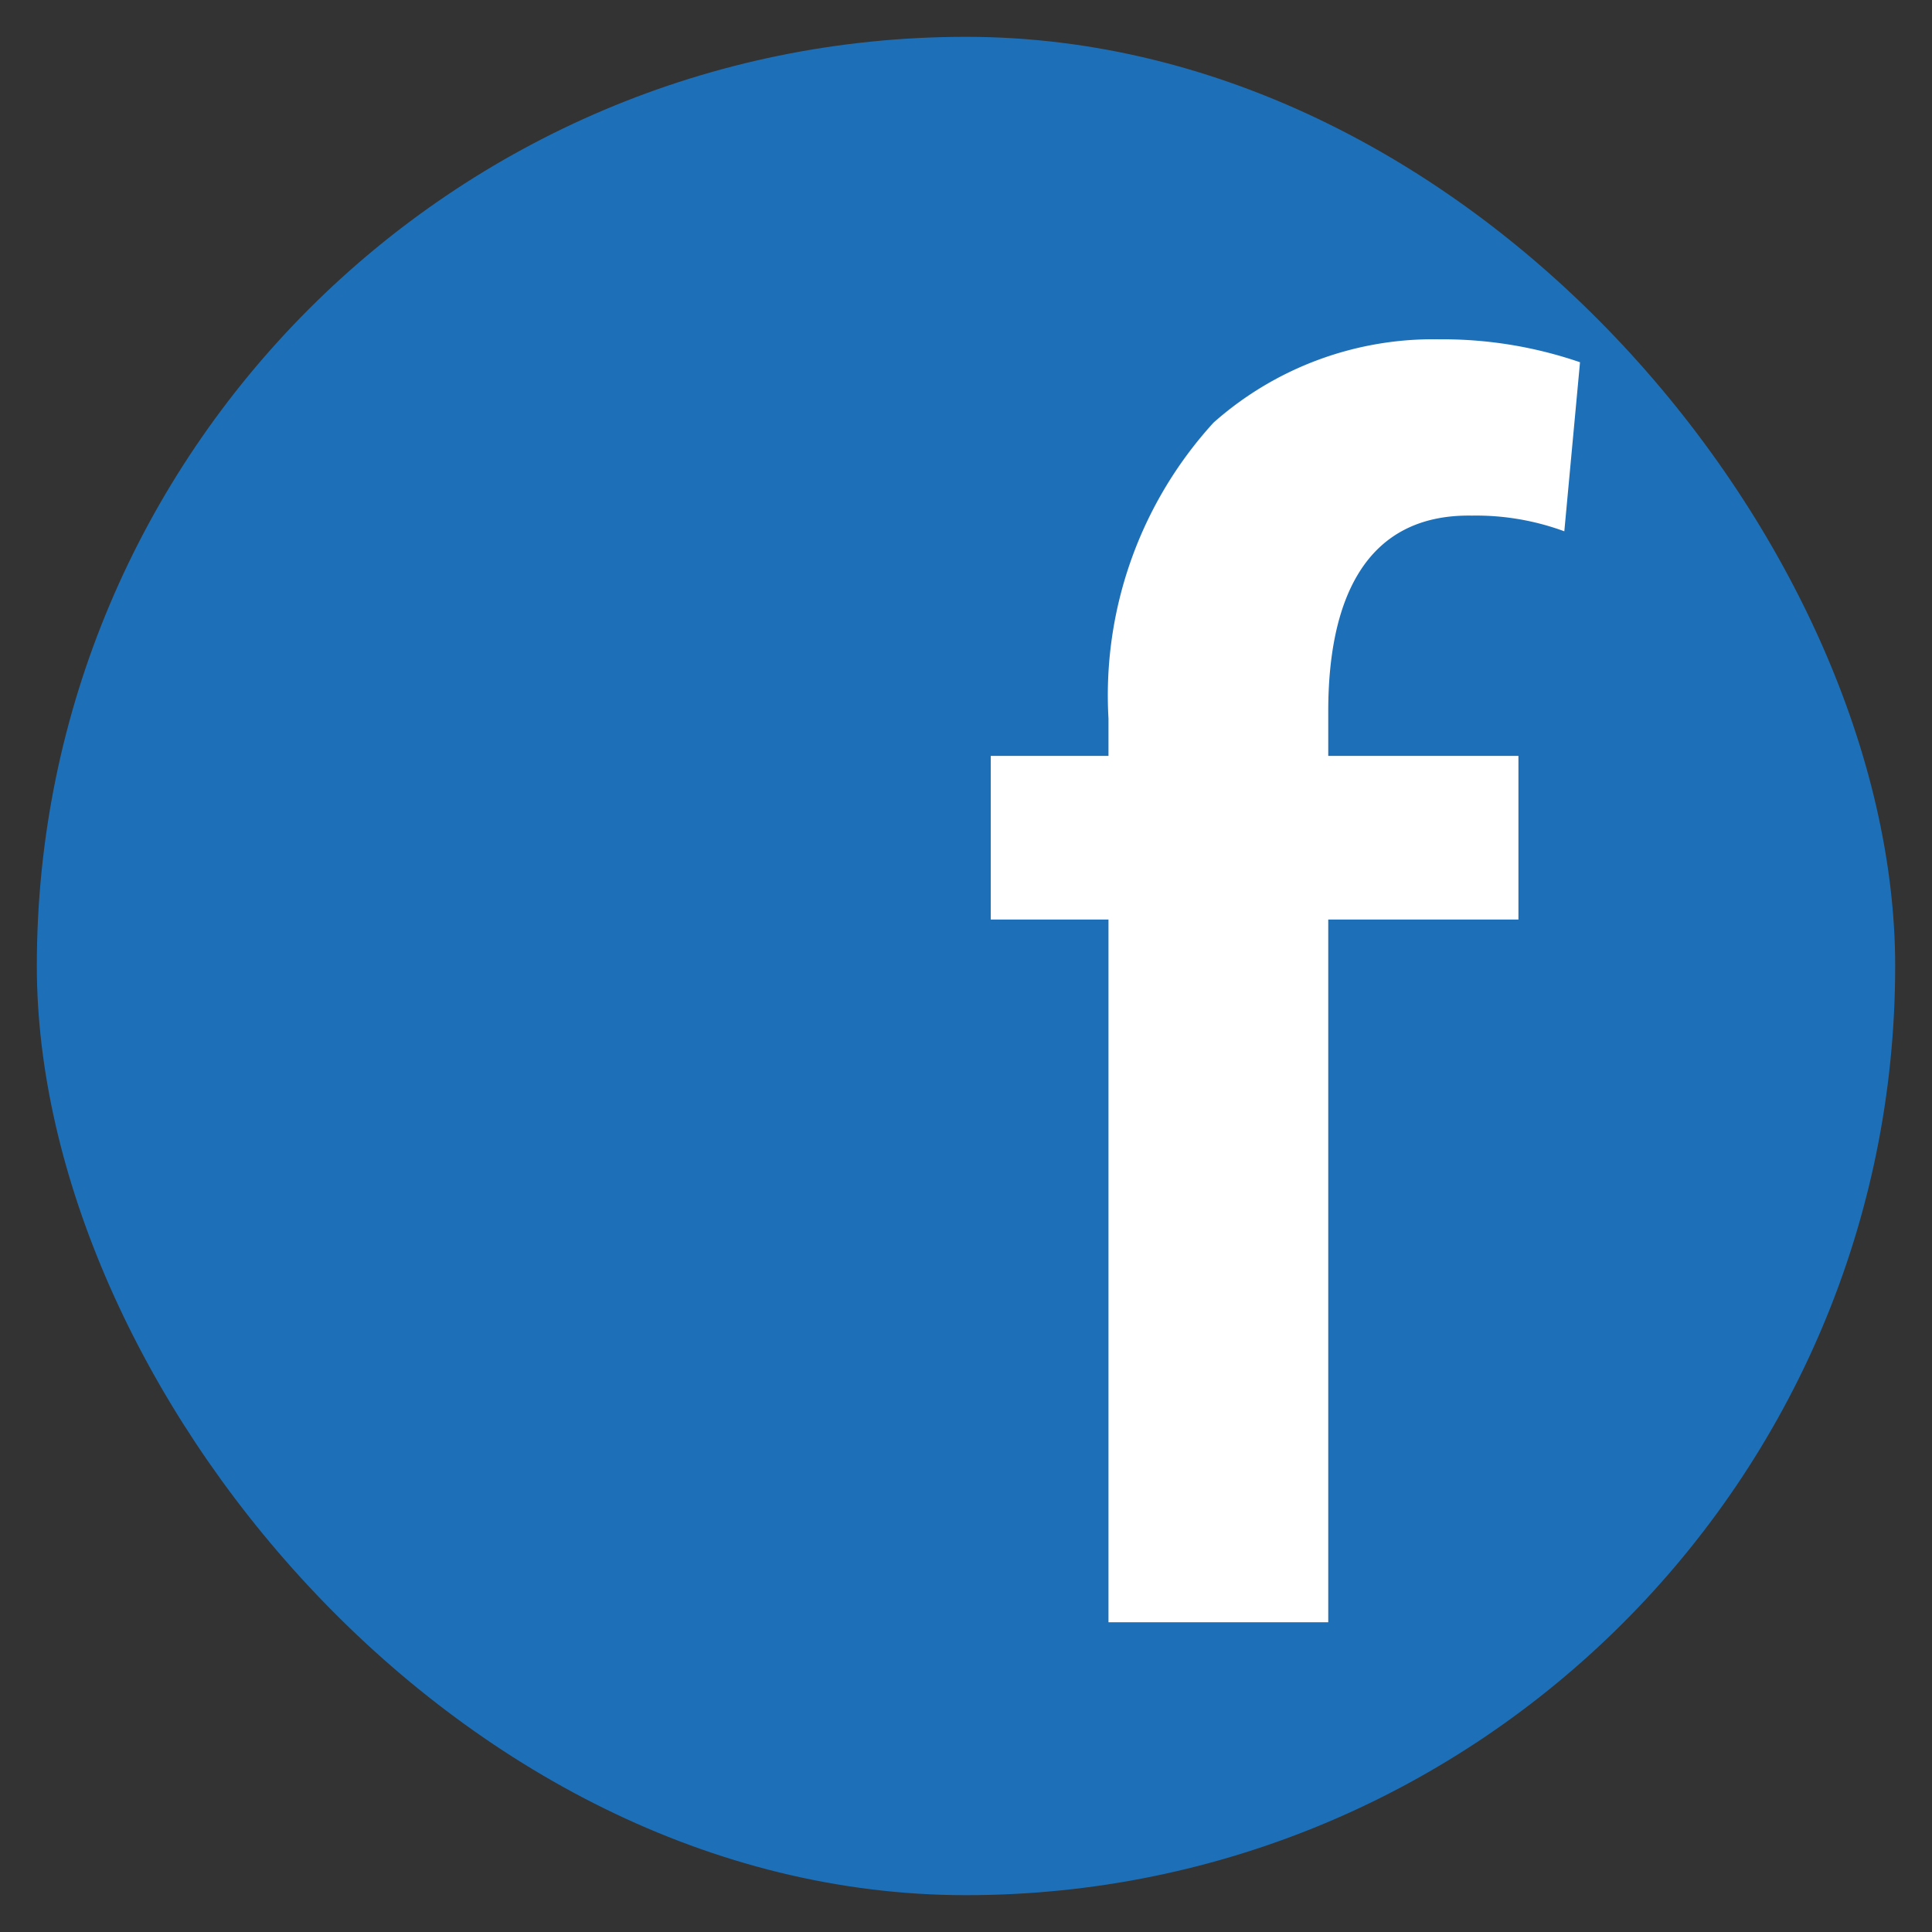
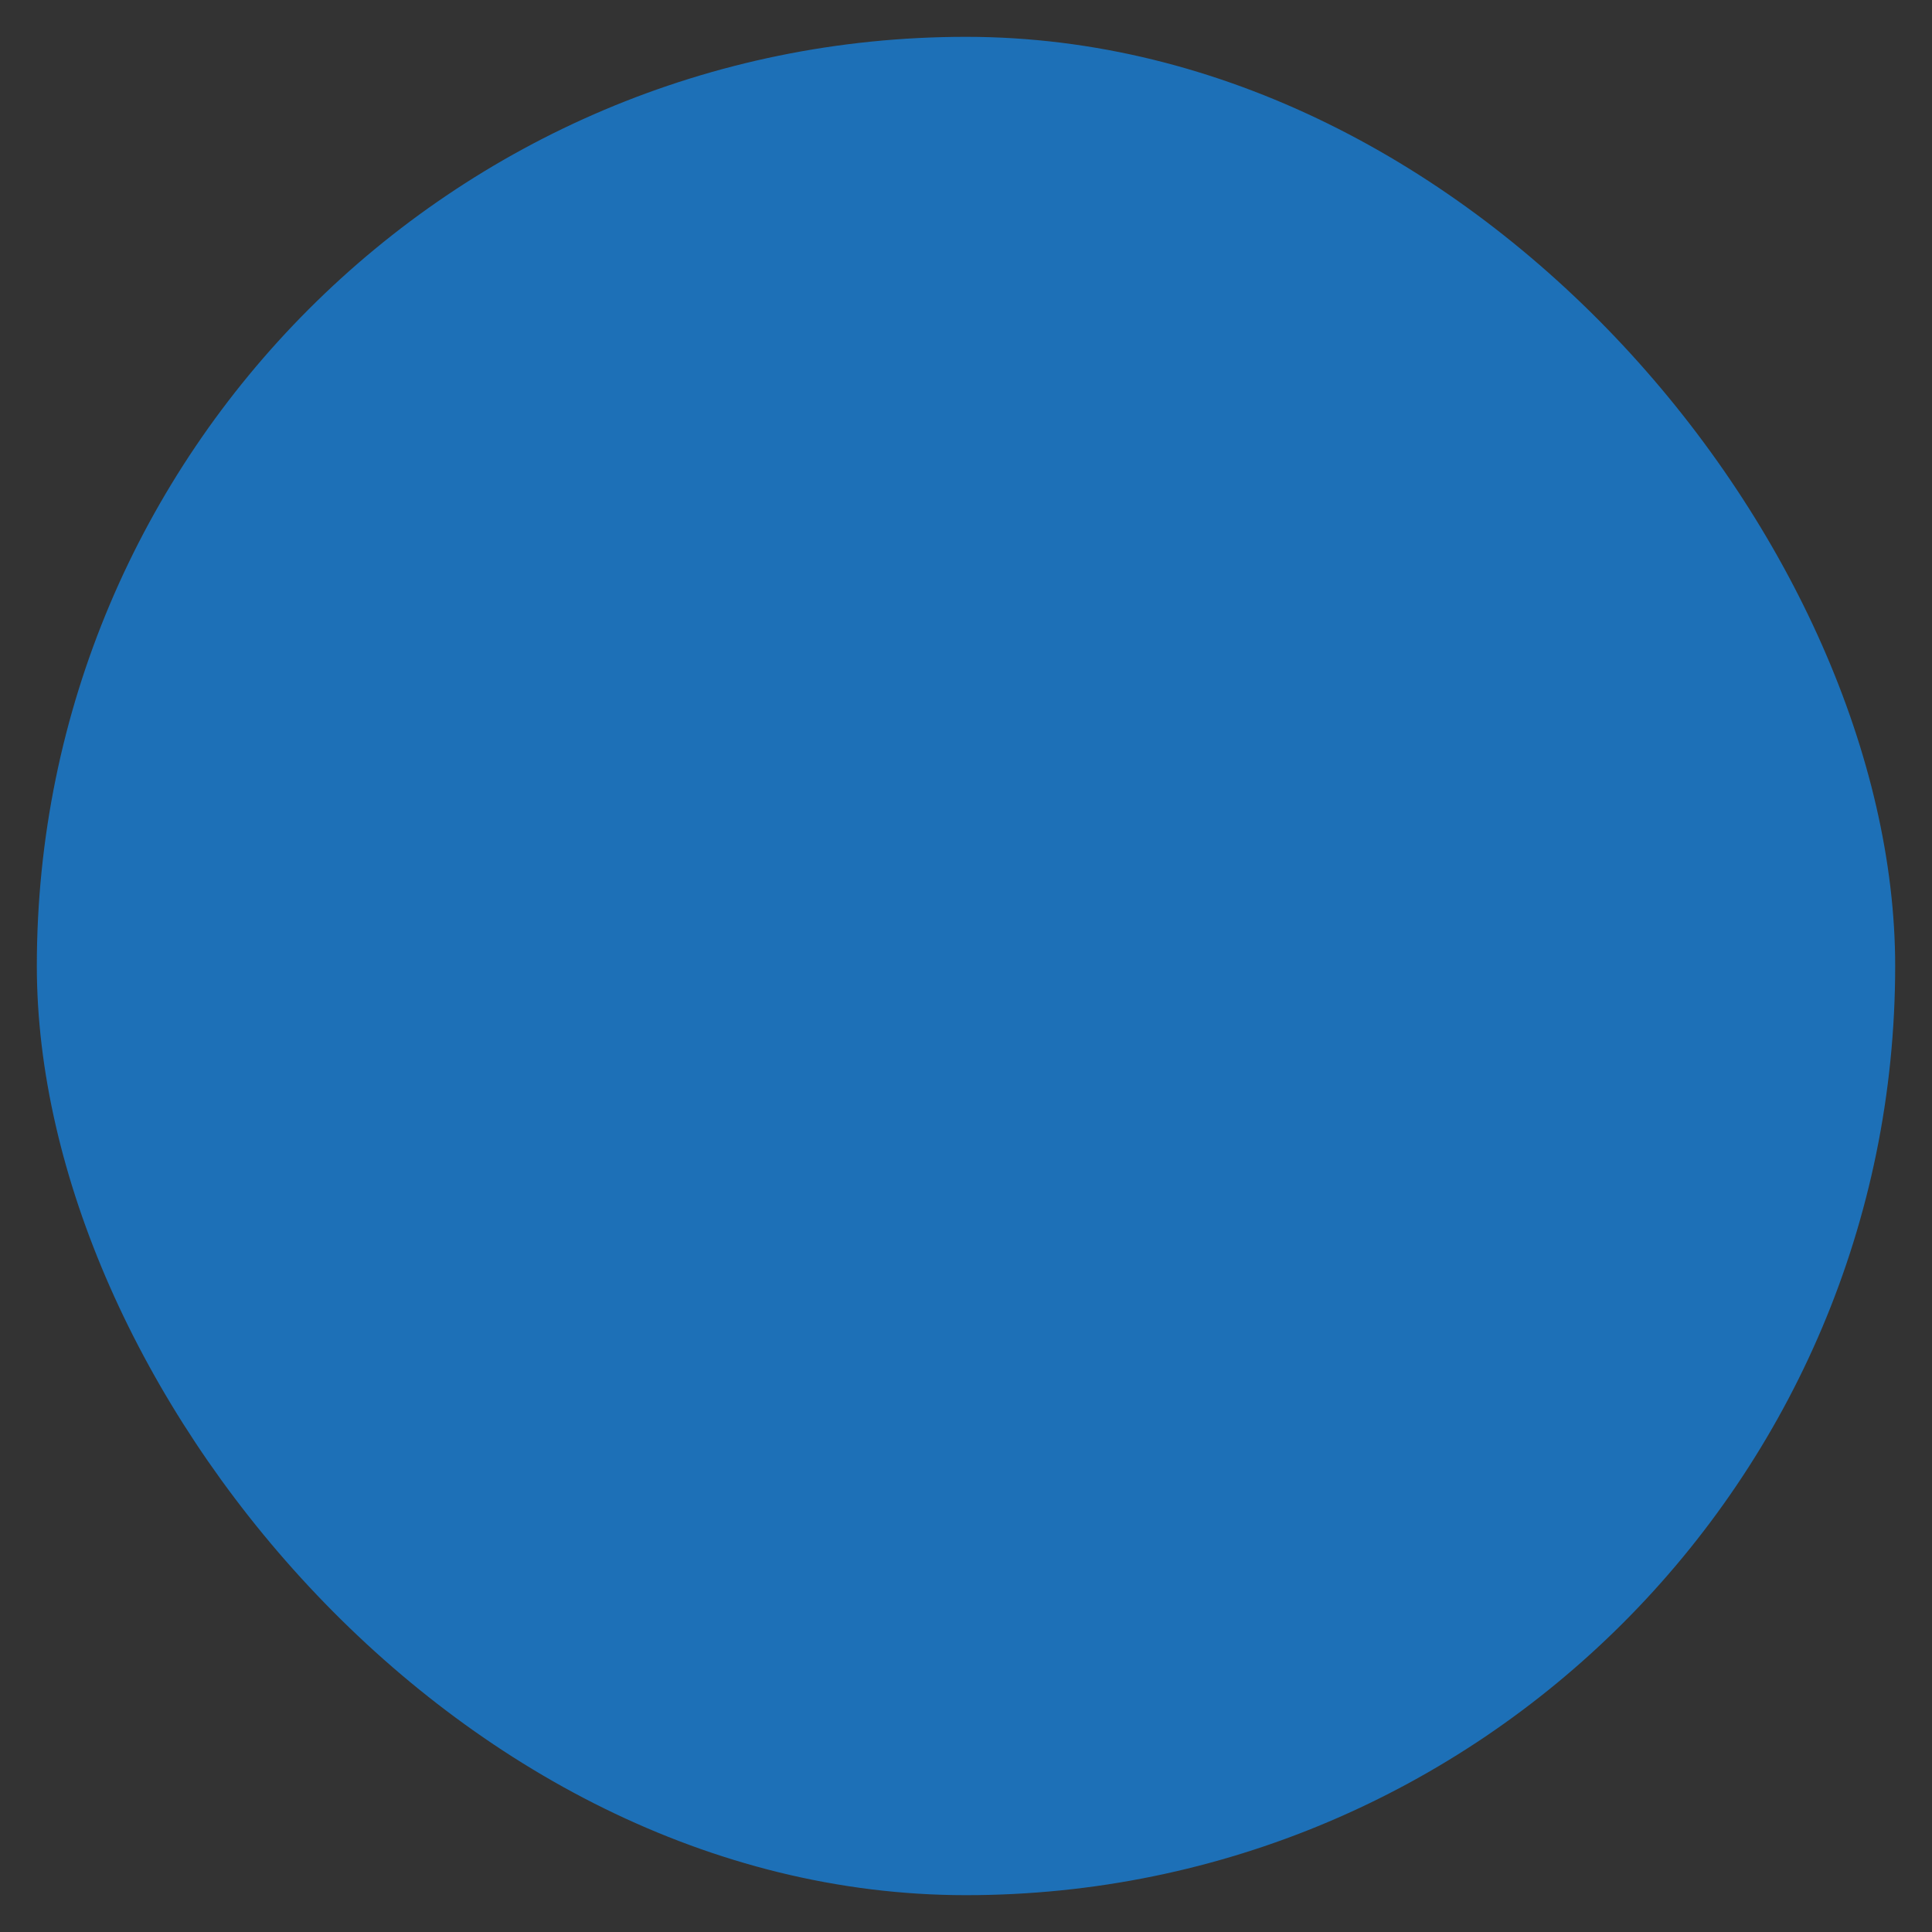
<svg xmlns="http://www.w3.org/2000/svg" id="Ebene_1" data-name="Ebene 1" viewBox="0 0 32 32">
  <rect x="0" y="0" width="32" height="32" fill="#333333" stroke="none" />
  <defs>
    <style>.cls-1{fill:#1d70b7;}.cls-2{fill:#fff;}</style>
  </defs>
  <title>Zeichenfläche 1</title>
  <rect class="cls-1" x="0.61" y="0.61" width="30.78" height="30.78" rx="15.39" ry="15.39" />
-   <path class="cls-2" d="M18.36,26.87V15.23H16.41V12.52h1.95V11.9A6.7,6.7,0,0,1,20.1,7a5.48,5.48,0,0,1,3.74-1.38A7,7,0,0,1,26.17,6l-.26,2.8a4.23,4.23,0,0,0-1.53-.26C22.57,8.51,22,10,22,11.78v.74h3.15v2.71H22V26.87Z" />
</svg>